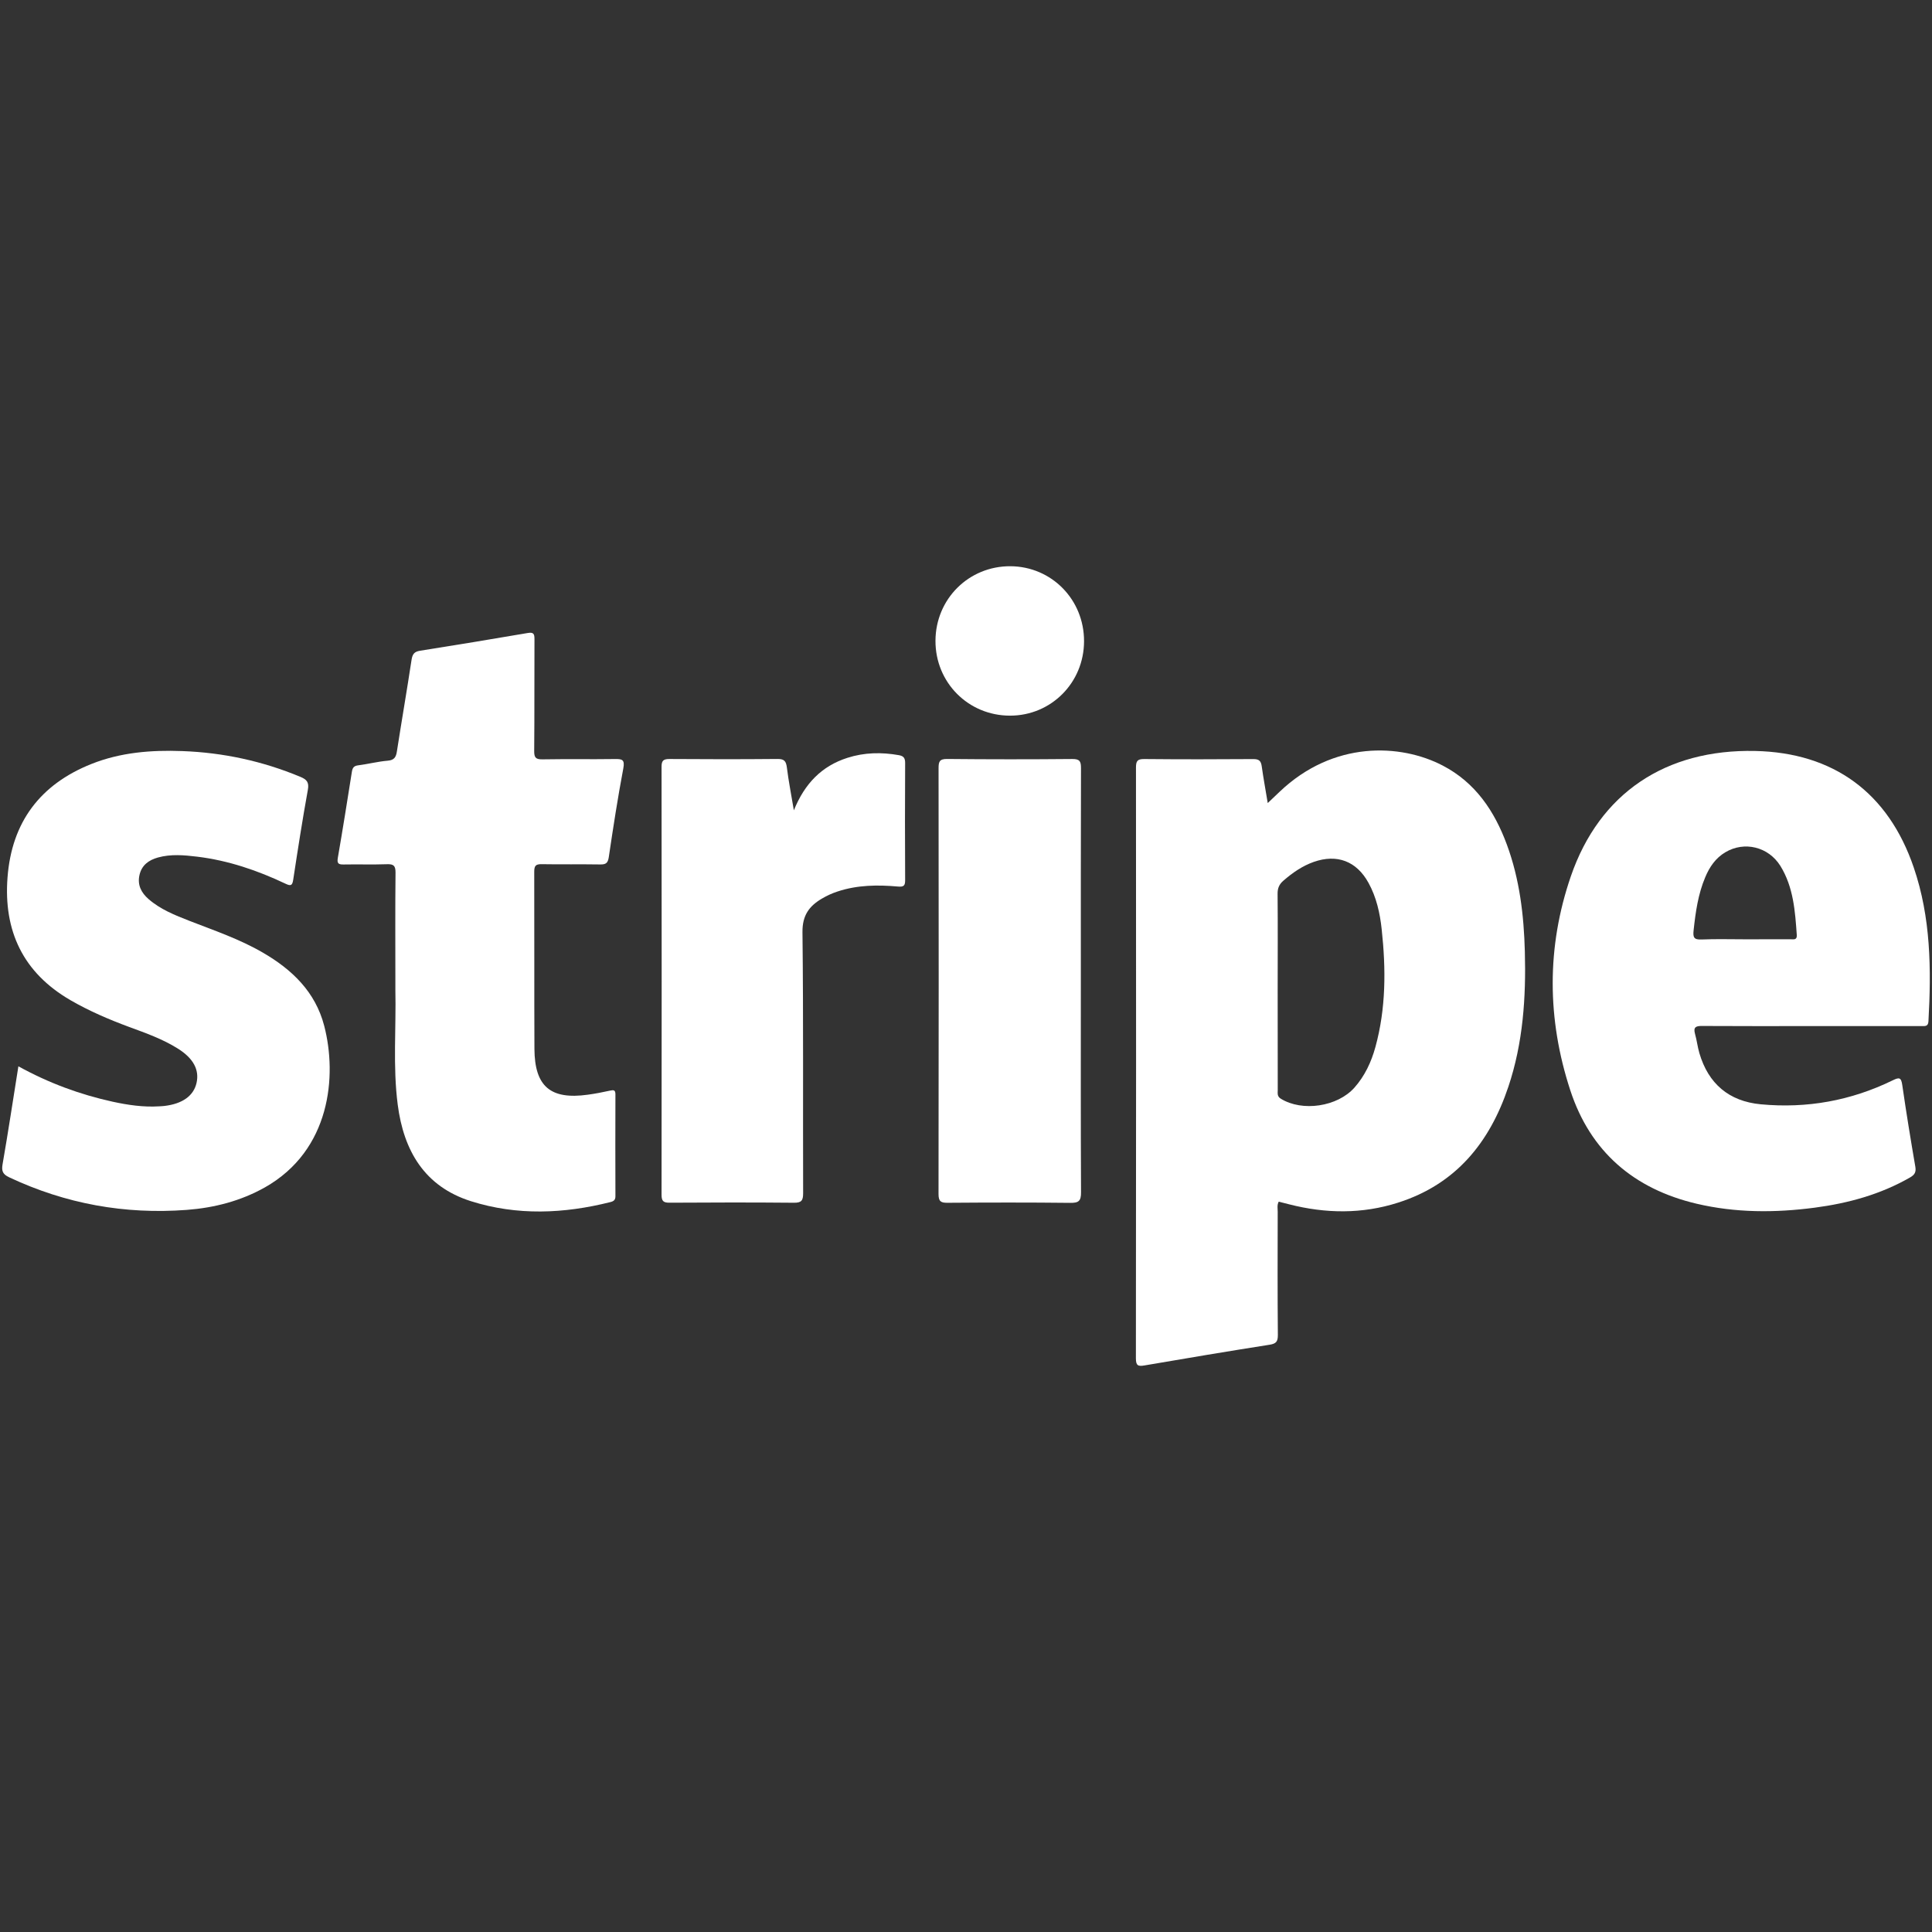
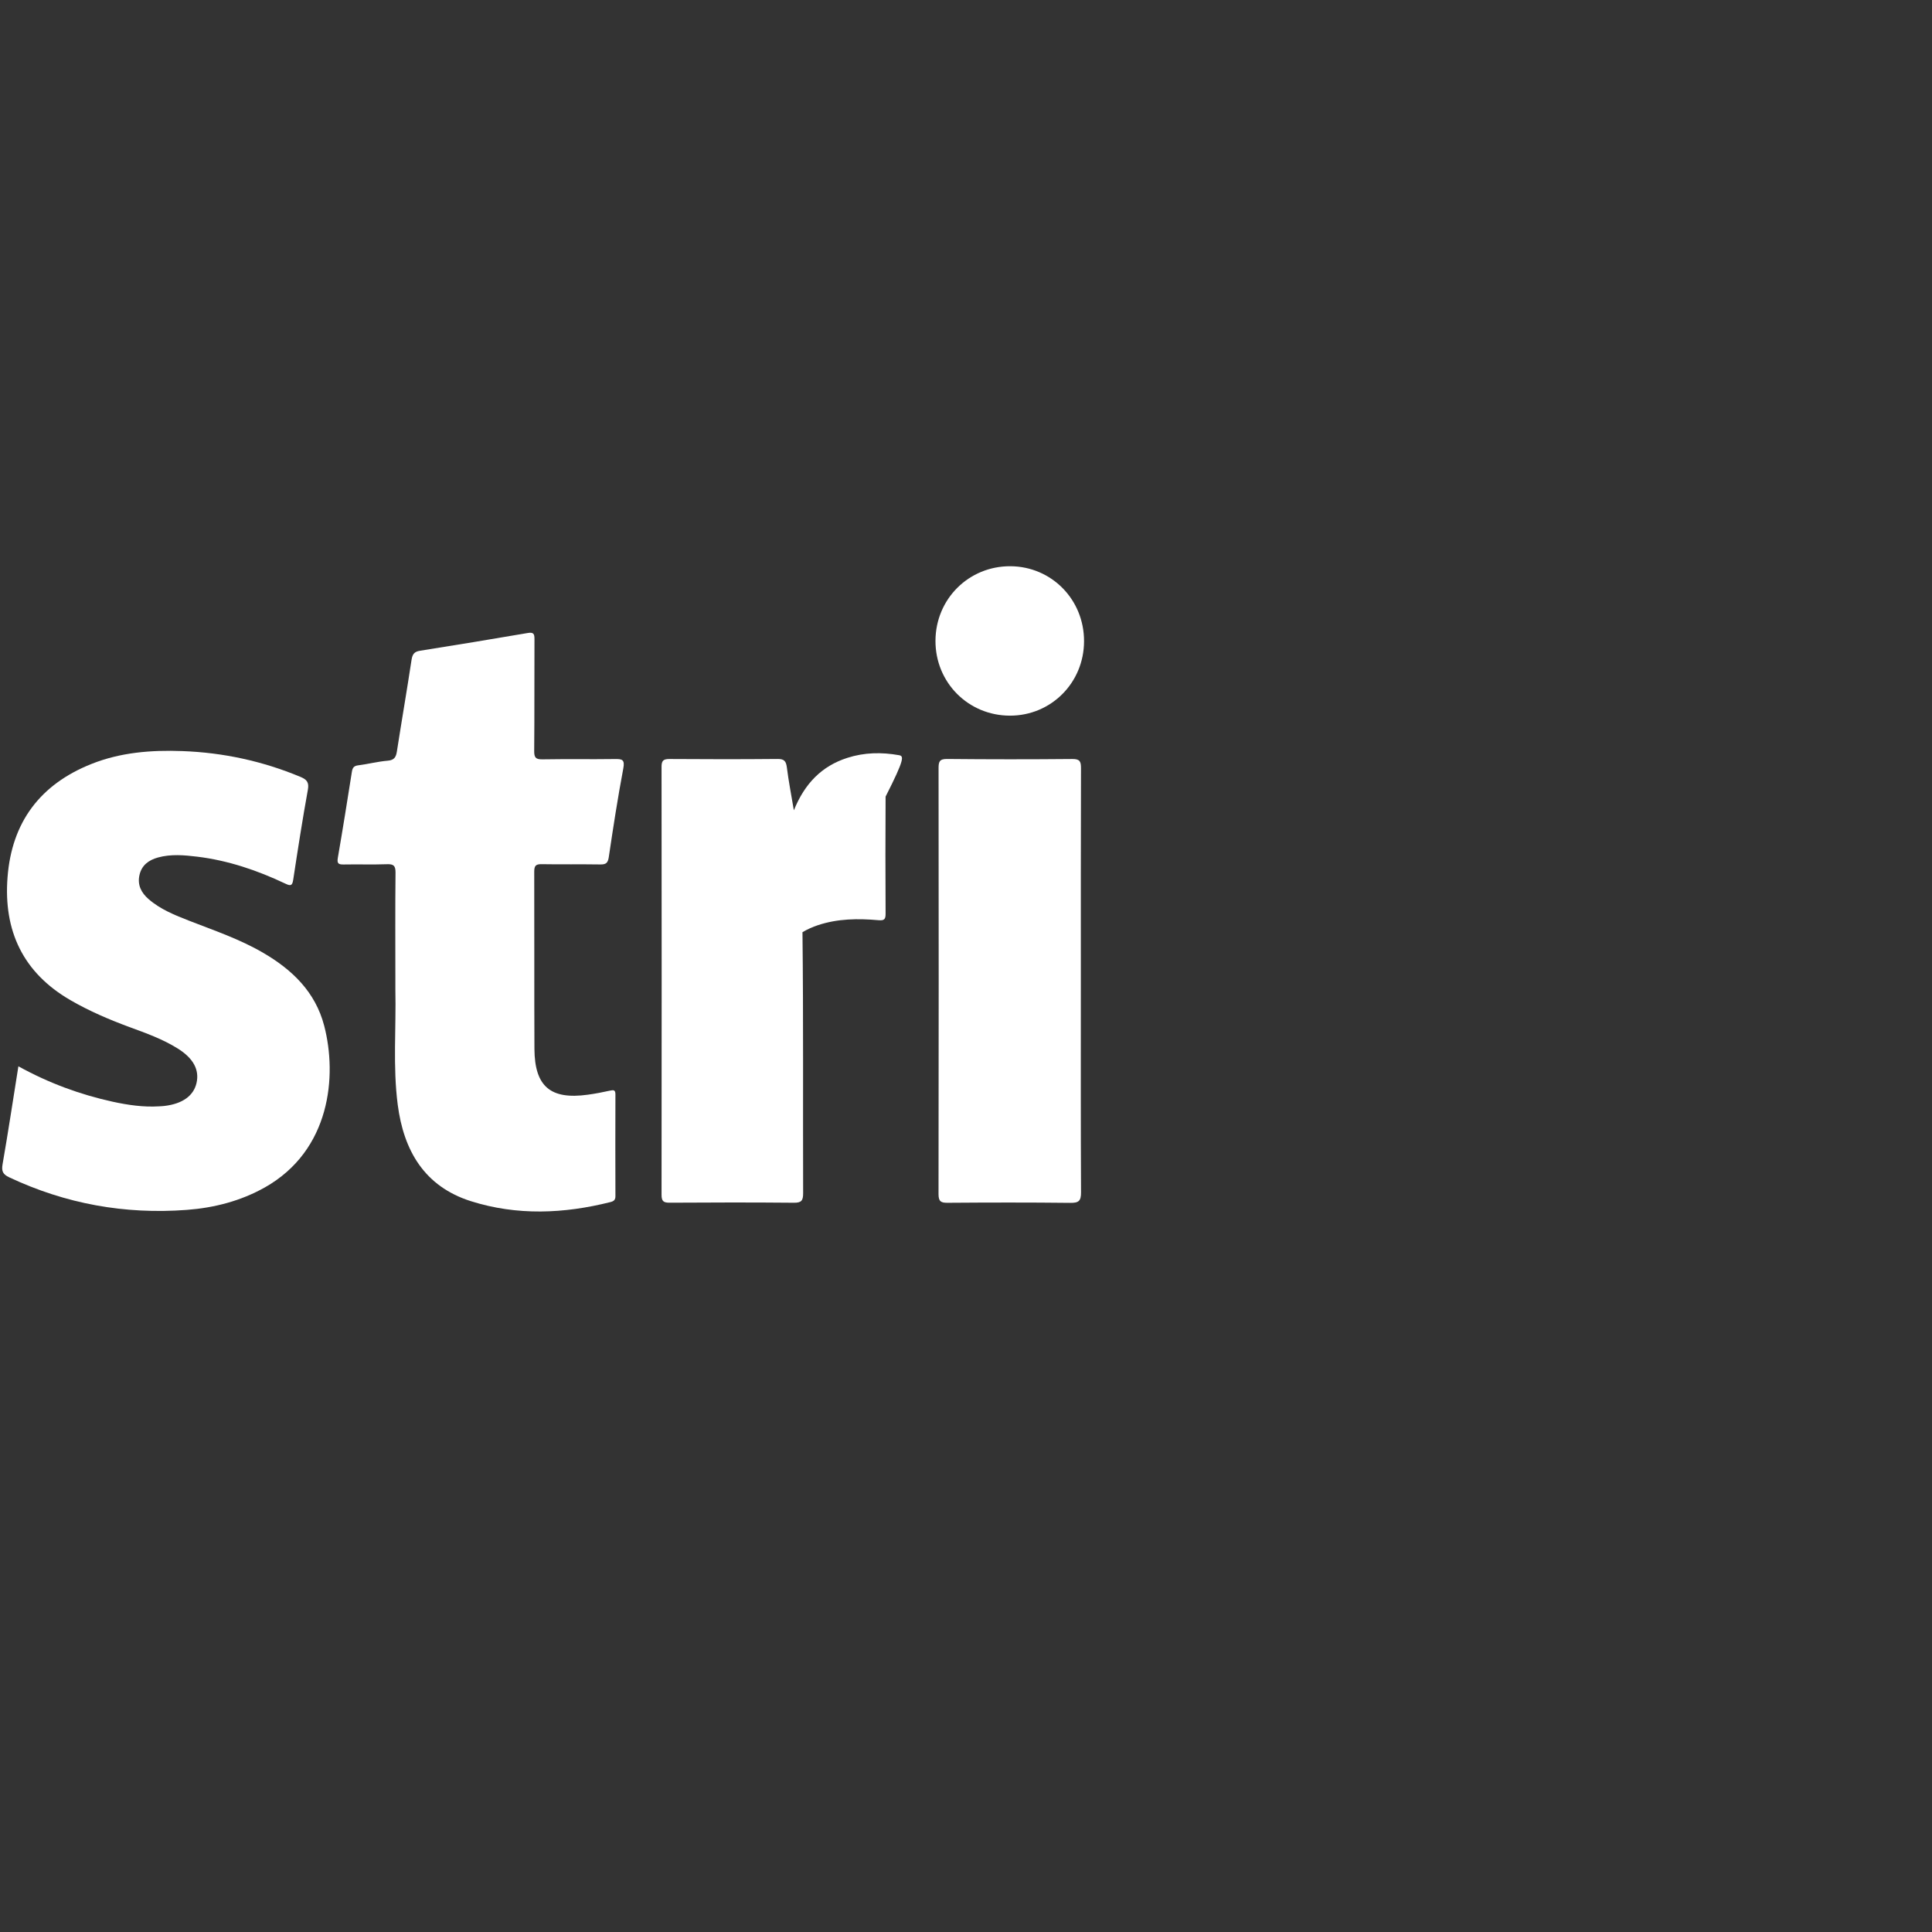
<svg xmlns="http://www.w3.org/2000/svg" version="1.1" id="Layer_1" x="0px" y="0px" width="50px" height="50px" viewBox="0 0 50 50" enable-background="new 0 0 50 50" xml:space="preserve">
  <rect x="0" y="0" width="50" height="50" fill="#333333" stroke="none" />
  <g>
-     <path fill-rule="evenodd" clip-rule="evenodd" fill="#FFFFFF" d="M38.998,21.859c-0.321-0.87-0.816-1.607-1.662-2.047   c-1.087-0.566-2.826-0.651-4.222,0.681c-0.094,0.089-0.187,0.177-0.305,0.29c-0.056-0.339-0.112-0.643-0.155-0.948   c-0.019-0.138-0.066-0.192-0.22-0.19c-0.939,0.007-1.879,0.008-2.819-0.001c-0.179-0.002-0.216,0.05-0.216,0.222   c0.003,5.095,0.005,10.19-0.002,15.286c0,0.189,0.054,0.215,0.224,0.185c1.08-0.185,2.157-0.366,3.239-0.536   c0.168-0.027,0.211-0.083,0.211-0.249c-0.01-1.063-0.006-2.127-0.004-3.192c0-0.083-0.021-0.17,0.026-0.261   c0.088,0.023,0.178,0.046,0.267,0.068c0.945,0.242,1.893,0.256,2.826-0.044c1.495-0.477,2.369-1.558,2.851-3   c0.38-1.135,0.458-2.31,0.426-3.496C39.438,23.682,39.327,22.751,38.998,21.859z M35.595,27.099   c-0.106,0.385-0.272,0.743-0.54,1.046c-0.442,0.5-1.355,0.633-1.91,0.288c-0.098-0.061-0.077-0.143-0.077-0.225   c-0.002-0.854-0.002-1.707-0.002-2.56c0-0.838,0.006-1.676-0.002-2.514c-0.002-0.146,0.041-0.248,0.149-0.341   c0.237-0.206,0.49-0.382,0.787-0.487c0.604-0.211,1.109-0.019,1.417,0.543c0.206,0.374,0.296,0.784,0.341,1.201   C35.869,25.075,35.871,26.096,35.595,27.099z" />
-     <path fill-rule="evenodd" clip-rule="evenodd" fill="#FFFFFF" d="M49.527,22.449c-0.659-1.934-2.077-2.971-4.105-3.014   c-2.312-0.049-4.027,1.088-4.769,3.244c-0.63,1.833-0.616,3.698-0.015,5.535c0.519,1.589,1.644,2.555,3.269,2.938   c1.011,0.238,2.032,0.237,3.054,0.103c0.869-0.114,1.704-0.342,2.47-0.782c0.115-0.066,0.162-0.134,0.138-0.275   c-0.121-0.704-0.236-1.408-0.338-2.114c-0.029-0.205-0.08-0.207-0.25-0.124c-1.078,0.526-2.221,0.732-3.415,0.619   c-0.821-0.078-1.354-0.532-1.586-1.323c-0.048-0.163-0.066-0.335-0.113-0.499c-0.049-0.177,0.024-0.207,0.185-0.205   c0.939,0.006,1.879,0.003,2.819,0.003c0.494,0,0.993,0,1.49,0c0.457,0,0.915,0,1.373,0c0.086,0,0.166,0.013,0.174-0.122   C49.983,25.085,49.971,23.746,49.527,22.449z M46.341,24.308c-0.396,0.002-0.792,0.001-1.188,0.001   c-0.372,0-0.746-0.011-1.117,0.005c-0.198,0.009-0.225-0.056-0.206-0.234c0.051-0.473,0.116-0.941,0.303-1.381   c0.11-0.262,0.266-0.492,0.518-0.642c0.491-0.293,1.115-0.145,1.426,0.354c0.338,0.548,0.381,1.172,0.424,1.793   C46.507,24.334,46.414,24.308,46.341,24.308z" />
    <path fill-rule="evenodd" clip-rule="evenodd" fill="#FFFFFF" d="M6.805,24.655c-0.601-0.35-1.256-0.572-1.899-0.822   c-0.376-0.147-0.753-0.296-1.063-0.566c-0.185-0.162-0.291-0.361-0.234-0.619c0.058-0.26,0.241-0.389,0.479-0.456   c0.336-0.093,0.679-0.062,1.018-0.021c0.802,0.098,1.557,0.355,2.282,0.699c0.142,0.068,0.177,0.047,0.201-0.107   c0.118-0.775,0.238-1.549,0.378-2.321c0.037-0.199-0.03-0.269-0.195-0.338c-0.978-0.407-1.995-0.627-3.053-0.666   c-0.807-0.03-1.601,0.033-2.357,0.335c-1.324,0.529-2.058,1.506-2.167,2.931c-0.107,1.388,0.401,2.469,1.629,3.181   c0.486,0.281,0.998,0.5,1.522,0.694c0.43,0.158,0.862,0.311,1.253,0.556c0.405,0.253,0.565,0.551,0.487,0.893   c-0.076,0.332-0.364,0.539-0.831,0.594c-0.046,0.006-0.093,0.007-0.139,0.01c-0.407,0.025-0.806-0.034-1.202-0.12   c-0.845-0.186-1.649-0.481-2.438-0.916c-0.139,0.869-0.265,1.705-0.41,2.538c-0.031,0.181,0.012,0.259,0.172,0.335   c1.459,0.687,2.993,0.964,4.597,0.843c0.709-0.054,1.392-0.229,2.02-0.582c1.701-0.961,1.873-2.885,1.535-4.183   C8.162,25.671,7.562,25.095,6.805,24.655z" />
    <path fill-rule="evenodd" clip-rule="evenodd" fill="#FFFFFF" d="M15.906,19.644c-0.622,0.009-1.243-0.003-1.864,0.008   c-0.175,0.003-0.219-0.043-0.217-0.218c0.009-0.963,0.002-1.926,0.007-2.89c0.001-0.142-0.023-0.188-0.18-0.161   c-0.925,0.159-1.853,0.311-2.78,0.458c-0.151,0.023-0.198,0.089-0.221,0.235c-0.12,0.791-0.256,1.578-0.379,2.368   c-0.023,0.15-0.068,0.229-0.239,0.243c-0.254,0.021-0.505,0.087-0.758,0.119c-0.117,0.014-0.152,0.062-0.169,0.172   c-0.117,0.743-0.236,1.487-0.364,2.228c-0.025,0.147,0.025,0.169,0.154,0.167c0.373-0.007,0.746,0.006,1.118-0.007   c0.172-0.006,0.223,0.038,0.222,0.217c-0.01,0.932-0.004,1.864-0.004,2.796c0,0.078-0.001,0.155,0,0.233   c0.022,0.992-0.067,1.99,0.061,2.978c0.154,1.188,0.691,2.116,1.895,2.497c1.194,0.377,2.404,0.326,3.609,0.023   c0.088-0.022,0.131-0.056,0.13-0.154c-0.003-0.878-0.003-1.755,0-2.633c0-0.12-0.049-0.117-0.143-0.097   c-0.189,0.042-0.38,0.079-0.572,0.105c-0.965,0.134-1.375-0.213-1.381-1.185c-0.007-1.53,0-3.06-0.005-4.59   c0-0.157,0.046-0.193,0.195-0.191c0.505,0.009,1.01-0.001,1.515,0.007c0.145,0.002,0.196-0.037,0.219-0.188   c0.114-0.768,0.232-1.535,0.376-2.297C16.176,19.652,16.096,19.641,15.906,19.644z" />
-     <path fill-rule="evenodd" clip-rule="evenodd" fill="#FFFFFF" d="M23.265,19.544c-0.451-0.08-0.896-0.072-1.335,0.069   c-0.665,0.213-1.105,0.665-1.385,1.358c-0.068-0.407-0.137-0.756-0.181-1.11c-0.021-0.161-0.067-0.221-0.241-0.219   c-0.932,0.009-1.864,0.008-2.796,0.001c-0.165-0.001-0.207,0.047-0.206,0.208c0.004,3.69,0.004,7.379,0,11.069   c0,0.163,0.046,0.207,0.208,0.206c1.072-0.007,2.144-0.009,3.215,0.001c0.197,0.002,0.241-0.055,0.241-0.245   c-0.007-2.252,0.009-4.505-0.017-6.757c-0.005-0.435,0.173-0.676,0.506-0.871c0.128-0.076,0.262-0.136,0.402-0.182   c0.512-0.17,1.039-0.175,1.567-0.128c0.147,0.012,0.183-0.023,0.182-0.169c-0.006-1.009-0.005-2.019,0-3.03   C23.425,19.621,23.388,19.567,23.265,19.544z" />
+     <path fill-rule="evenodd" clip-rule="evenodd" fill="#FFFFFF" d="M23.265,19.544c-0.451-0.08-0.896-0.072-1.335,0.069   c-0.665,0.213-1.105,0.665-1.385,1.358c-0.068-0.407-0.137-0.756-0.181-1.11c-0.021-0.161-0.067-0.221-0.241-0.219   c-0.932,0.009-1.864,0.008-2.796,0.001c-0.165-0.001-0.207,0.047-0.206,0.208c0.004,3.69,0.004,7.379,0,11.069   c0,0.163,0.046,0.207,0.208,0.206c1.072-0.007,2.144-0.009,3.215,0.001c0.197,0.002,0.241-0.055,0.241-0.245   c-0.007-2.252,0.009-4.505-0.017-6.757c0.128-0.076,0.262-0.136,0.402-0.182   c0.512-0.17,1.039-0.175,1.567-0.128c0.147,0.012,0.183-0.023,0.182-0.169c-0.006-1.009-0.005-2.019,0-3.03   C23.425,19.621,23.388,19.567,23.265,19.544z" />
    <path fill-rule="evenodd" clip-rule="evenodd" fill="#FFFFFF" d="M27.972,25.402c0-1.84-0.002-3.681,0.004-5.521   c0-0.172-0.028-0.24-0.225-0.238c-1.079,0.01-2.159,0.01-3.239-0.001c-0.2-0.002-0.222,0.072-0.222,0.24   c0.004,3.673,0.005,7.346-0.001,11.02c0,0.193,0.062,0.228,0.236,0.226c1.056-0.008,2.113-0.01,3.168,0.002   c0.219,0.003,0.286-0.043,0.284-0.274C27.968,29.037,27.972,27.22,27.972,25.402z" />
    <path fill-rule="evenodd" clip-rule="evenodd" fill="#FFFFFF" d="M26.152,14.654c-1.078-0.007-1.938,0.846-1.942,1.928   c-0.004,1.081,0.849,1.939,1.929,1.939c1.064,0.001,1.914-0.852,1.916-1.925C28.058,15.519,27.217,14.662,26.152,14.654z" />
  </g>
</svg>